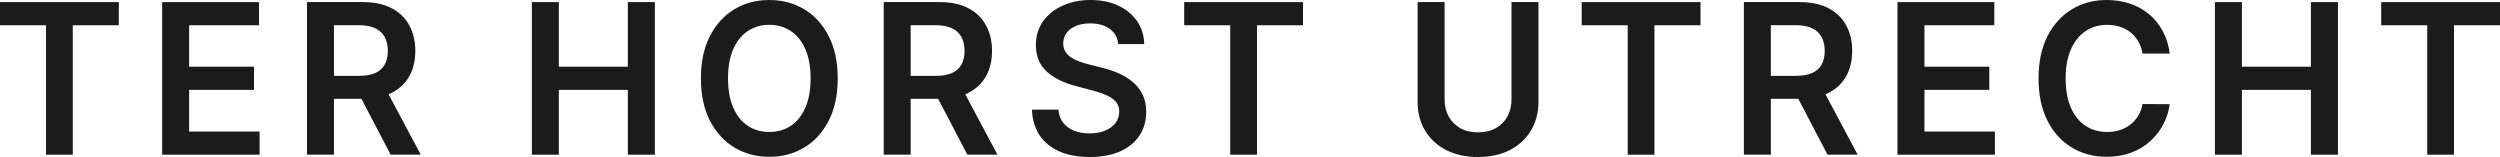
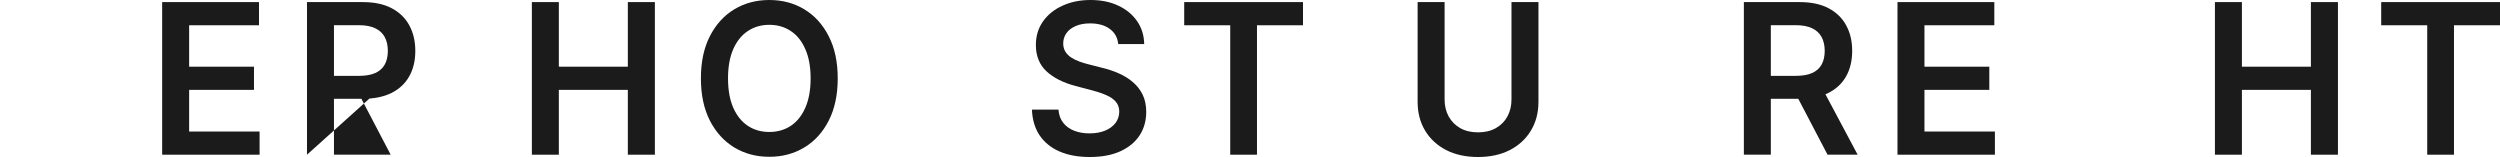
<svg xmlns="http://www.w3.org/2000/svg" width="207" height="13" viewBox="0 0 207 13" fill="none">
-   <path d="M0 2.092V0.173H9.836V2.092H6.026V12.809H3.81V2.092H0Z" fill="#1B1B1B" />
  <path d="M13.427 12.809V0.173H21.445V2.092H15.661V5.522H21.03V7.441H15.661V10.89H21.494V12.809H13.427Z" fill="#1B1B1B" />
-   <path d="M25.419 12.809V0.173H30.042C30.989 0.173 31.784 0.341 32.426 0.679C33.072 1.016 33.559 1.489 33.889 2.098C34.222 2.702 34.388 3.408 34.388 4.214C34.388 5.024 34.22 5.728 33.883 6.324C33.55 6.916 33.058 7.375 32.408 7.7C31.758 8.021 30.959 8.181 30.012 8.181H26.719V6.281H29.711C30.265 6.281 30.718 6.203 31.071 6.047C31.425 5.886 31.685 5.654 31.854 5.349C32.026 5.041 32.113 4.662 32.113 4.214C32.113 3.766 32.026 3.383 31.854 3.066C31.681 2.746 31.419 2.503 31.065 2.338C30.712 2.17 30.257 2.085 29.699 2.085H27.652V12.809H25.419ZM31.788 7.083L34.84 12.809H32.348L29.35 7.083H31.788Z" fill="#1B1B1B" />
+   <path d="M25.419 12.809V0.173H30.042C30.989 0.173 31.784 0.341 32.426 0.679C33.072 1.016 33.559 1.489 33.889 2.098C34.222 2.702 34.388 3.408 34.388 4.214C34.388 5.024 34.22 5.728 33.883 6.324C33.55 6.916 33.058 7.375 32.408 7.7C31.758 8.021 30.959 8.181 30.012 8.181H26.719V6.281H29.711C30.265 6.281 30.718 6.203 31.071 6.047C31.425 5.886 31.685 5.654 31.854 5.349C32.026 5.041 32.113 4.662 32.113 4.214C32.113 3.766 32.026 3.383 31.854 3.066C31.681 2.746 31.419 2.503 31.065 2.338C30.712 2.17 30.257 2.085 29.699 2.085H27.652V12.809H25.419ZL34.84 12.809H32.348L29.35 7.083H31.788Z" fill="#1B1B1B" />
  <path d="M44.039 12.809V0.173H46.272V5.522H51.985V0.173H54.224V12.809H51.985V7.441H46.272V12.809H44.039Z" fill="#1B1B1B" />
  <path d="M69.364 6.491C69.364 7.852 69.115 9.018 68.618 9.989C68.124 10.956 67.45 11.696 66.595 12.21C65.744 12.724 64.779 12.982 63.7 12.982C62.62 12.982 61.653 12.724 60.798 12.21C59.947 11.692 59.273 10.95 58.776 9.983C58.282 9.012 58.035 7.848 58.035 6.491C58.035 5.129 58.282 3.965 58.776 2.999C59.273 2.028 59.947 1.285 60.798 0.771C61.653 0.257 62.62 0 63.7 0C64.779 0 65.744 0.257 66.595 0.771C67.45 1.285 68.124 2.028 68.618 2.999C69.115 3.965 69.364 5.129 69.364 6.491ZM67.119 6.491C67.119 5.532 66.972 4.724 66.679 4.066C66.39 3.404 65.989 2.904 65.475 2.567C64.962 2.225 64.37 2.055 63.7 2.055C63.029 2.055 62.437 2.225 61.924 2.567C61.41 2.904 61.007 3.404 60.714 4.066C60.425 4.724 60.28 5.532 60.28 6.491C60.28 7.449 60.425 8.259 60.714 8.922C61.007 9.58 61.41 10.08 61.924 10.421C62.437 10.758 63.029 10.927 63.7 10.927C64.37 10.927 64.962 10.758 65.475 10.421C65.989 10.08 66.39 9.58 66.679 8.922C66.972 8.259 67.119 7.449 67.119 6.491Z" fill="#1B1B1B" />
-   <path d="M73.171 12.809V0.173H77.793C78.741 0.173 79.535 0.341 80.177 0.679C80.823 1.016 81.311 1.489 81.64 2.098C81.973 2.702 82.14 3.408 82.14 4.214C82.14 5.024 81.971 5.728 81.634 6.324C81.301 6.916 80.809 7.375 80.159 7.7C79.509 8.021 78.71 8.181 77.763 8.181H74.471V6.281H77.463C78.016 6.281 78.47 6.203 78.823 6.047C79.176 5.886 79.437 5.654 79.606 5.349C79.778 5.041 79.864 4.662 79.864 4.214C79.864 3.766 79.778 3.383 79.606 3.066C79.433 2.746 79.17 2.503 78.817 2.338C78.464 2.17 78.008 2.085 77.45 2.085H75.404V12.809H73.171ZM79.539 7.083L82.591 12.809H80.099L77.101 7.083H79.539Z" fill="#1B1B1B" />
  <path d="M92.59 3.646C92.534 3.108 92.297 2.688 91.88 2.388C91.467 2.087 90.929 1.937 90.267 1.937C89.801 1.937 89.402 2.009 89.069 2.153C88.736 2.297 88.481 2.493 88.304 2.739C88.128 2.986 88.037 3.268 88.034 3.585C88.034 3.848 88.092 4.076 88.208 4.27C88.329 4.463 88.491 4.627 88.696 4.763C88.9 4.895 89.127 5.006 89.376 5.096C89.625 5.187 89.876 5.263 90.128 5.325L91.284 5.621C91.75 5.732 92.197 5.882 92.626 6.071C93.06 6.26 93.447 6.499 93.788 6.787C94.133 7.075 94.406 7.422 94.607 7.83C94.808 8.237 94.908 8.714 94.908 9.261C94.908 10.001 94.723 10.653 94.354 11.217C93.985 11.776 93.451 12.214 92.753 12.531C92.059 12.844 91.218 13 90.231 13C89.272 13 88.439 12.848 87.733 12.543C87.03 12.239 86.481 11.795 86.083 11.211C85.69 10.627 85.477 9.915 85.445 9.076H87.642C87.674 9.516 87.807 9.882 88.04 10.174C88.272 10.466 88.575 10.684 88.948 10.828C89.326 10.972 89.747 11.044 90.213 11.044C90.698 11.044 91.124 10.97 91.489 10.822C91.858 10.67 92.147 10.46 92.356 10.193C92.564 9.921 92.671 9.604 92.675 9.243C92.671 8.913 92.576 8.642 92.392 8.428C92.207 8.21 91.948 8.029 91.615 7.885C91.286 7.737 90.901 7.605 90.459 7.49L89.057 7.12C88.041 6.853 87.239 6.448 86.649 5.905C86.063 5.358 85.77 4.632 85.77 3.727C85.77 2.982 85.967 2.33 86.36 1.771C86.757 1.211 87.297 0.777 87.979 0.469C88.662 0.156 89.434 0 90.297 0C91.172 0 91.938 0.156 92.596 0.469C93.258 0.777 93.778 1.207 94.156 1.758C94.533 2.305 94.727 2.935 94.739 3.646H92.59Z" fill="#1B1B1B" />
  <path d="M98.052 2.092V0.173H107.888V2.092H104.078V12.809H101.863V2.092H98.052Z" fill="#1B1B1B" />
  <path d="M125.151 0.173H127.384V8.428C127.384 9.333 127.175 10.129 126.758 10.816C126.345 11.503 125.763 12.04 125.012 12.426C124.262 12.809 123.385 13 122.382 13C121.374 13 120.496 12.809 119.745 12.426C118.995 12.04 118.413 11.503 117.999 10.816C117.586 10.129 117.379 9.333 117.379 8.428V0.173H119.613V8.237C119.613 8.763 119.725 9.232 119.95 9.644C120.179 10.055 120.5 10.378 120.913 10.612C121.326 10.843 121.816 10.958 122.382 10.958C122.948 10.958 123.437 10.843 123.851 10.612C124.268 10.378 124.589 10.055 124.814 9.644C125.038 9.232 125.151 8.763 125.151 8.237V0.173Z" fill="#1B1B1B" />
-   <path d="M130.965 2.092V0.173H140.801V2.092H136.99V12.809H134.775V2.092H130.965Z" fill="#1B1B1B" />
  <path d="M144.392 12.809V0.173H149.015C149.962 0.173 150.757 0.341 151.399 0.679C152.045 1.016 152.533 1.489 152.862 2.098C153.195 2.702 153.361 3.408 153.361 4.214C153.361 5.024 153.193 5.728 152.856 6.324C152.523 6.916 152.031 7.375 151.381 7.7C150.731 8.021 149.932 8.181 148.985 8.181H145.692V6.281H148.684C149.238 6.281 149.691 6.203 150.045 6.047C150.398 5.886 150.659 5.654 150.827 5.349C151 5.041 151.086 4.662 151.086 4.214C151.086 3.766 151 3.383 150.827 3.066C150.655 2.746 150.392 2.503 150.039 2.338C149.685 2.17 149.23 2.085 148.672 2.085H146.625V12.809H144.392ZM150.761 7.083L153.813 12.809H151.321L148.323 7.083H150.761Z" fill="#1B1B1B" />
  <path d="M157.112 12.809V0.173H165.13V2.092H159.345V5.522H164.715V7.441H159.345V10.89H165.178V12.809H157.112Z" fill="#1B1B1B" />
-   <path d="M179.656 4.436H177.405C177.341 4.058 177.222 3.723 177.05 3.43C176.877 3.134 176.662 2.883 176.406 2.678C176.149 2.472 175.856 2.318 175.527 2.215C175.202 2.108 174.851 2.055 174.473 2.055C173.803 2.055 173.209 2.227 172.692 2.573C172.174 2.914 171.769 3.416 171.476 4.078C171.183 4.736 171.036 5.541 171.036 6.491C171.036 7.457 171.183 8.272 171.476 8.934C171.773 9.592 172.178 10.09 172.692 10.427C173.209 10.76 173.801 10.927 174.467 10.927C174.837 10.927 175.182 10.878 175.503 10.779C175.828 10.676 176.119 10.526 176.376 10.328C176.636 10.131 176.855 9.888 177.032 9.6C177.212 9.312 177.337 8.983 177.405 8.613L179.656 8.626C179.572 9.226 179.389 9.79 179.108 10.316C178.832 10.843 178.468 11.307 178.019 11.71C177.569 12.11 177.044 12.422 176.442 12.648C175.84 12.87 175.172 12.982 174.437 12.982C173.354 12.982 172.387 12.724 171.536 12.21C170.685 11.696 170.015 10.954 169.525 9.983C169.036 9.012 168.791 7.848 168.791 6.491C168.791 5.129 169.038 3.965 169.531 2.999C170.025 2.028 170.697 1.285 171.548 0.771C172.399 0.257 173.362 0 174.437 0C175.123 0 175.762 0.099 176.351 0.296C176.941 0.494 177.467 0.784 177.929 1.166C178.39 1.545 178.769 2.009 179.066 2.561C179.367 3.108 179.564 3.733 179.656 4.436Z" fill="#1B1B1B" />
  <path d="M183.396 12.809V0.173H185.63V5.522H191.342V0.173H193.582V12.809H191.342V7.441H185.63V12.809H183.396Z" fill="#1B1B1B" />
  <path d="M197.164 2.092V0.173H207V2.092H203.19V12.809H200.974V2.092H197.164Z" fill="#1B1B1B" />
</svg>